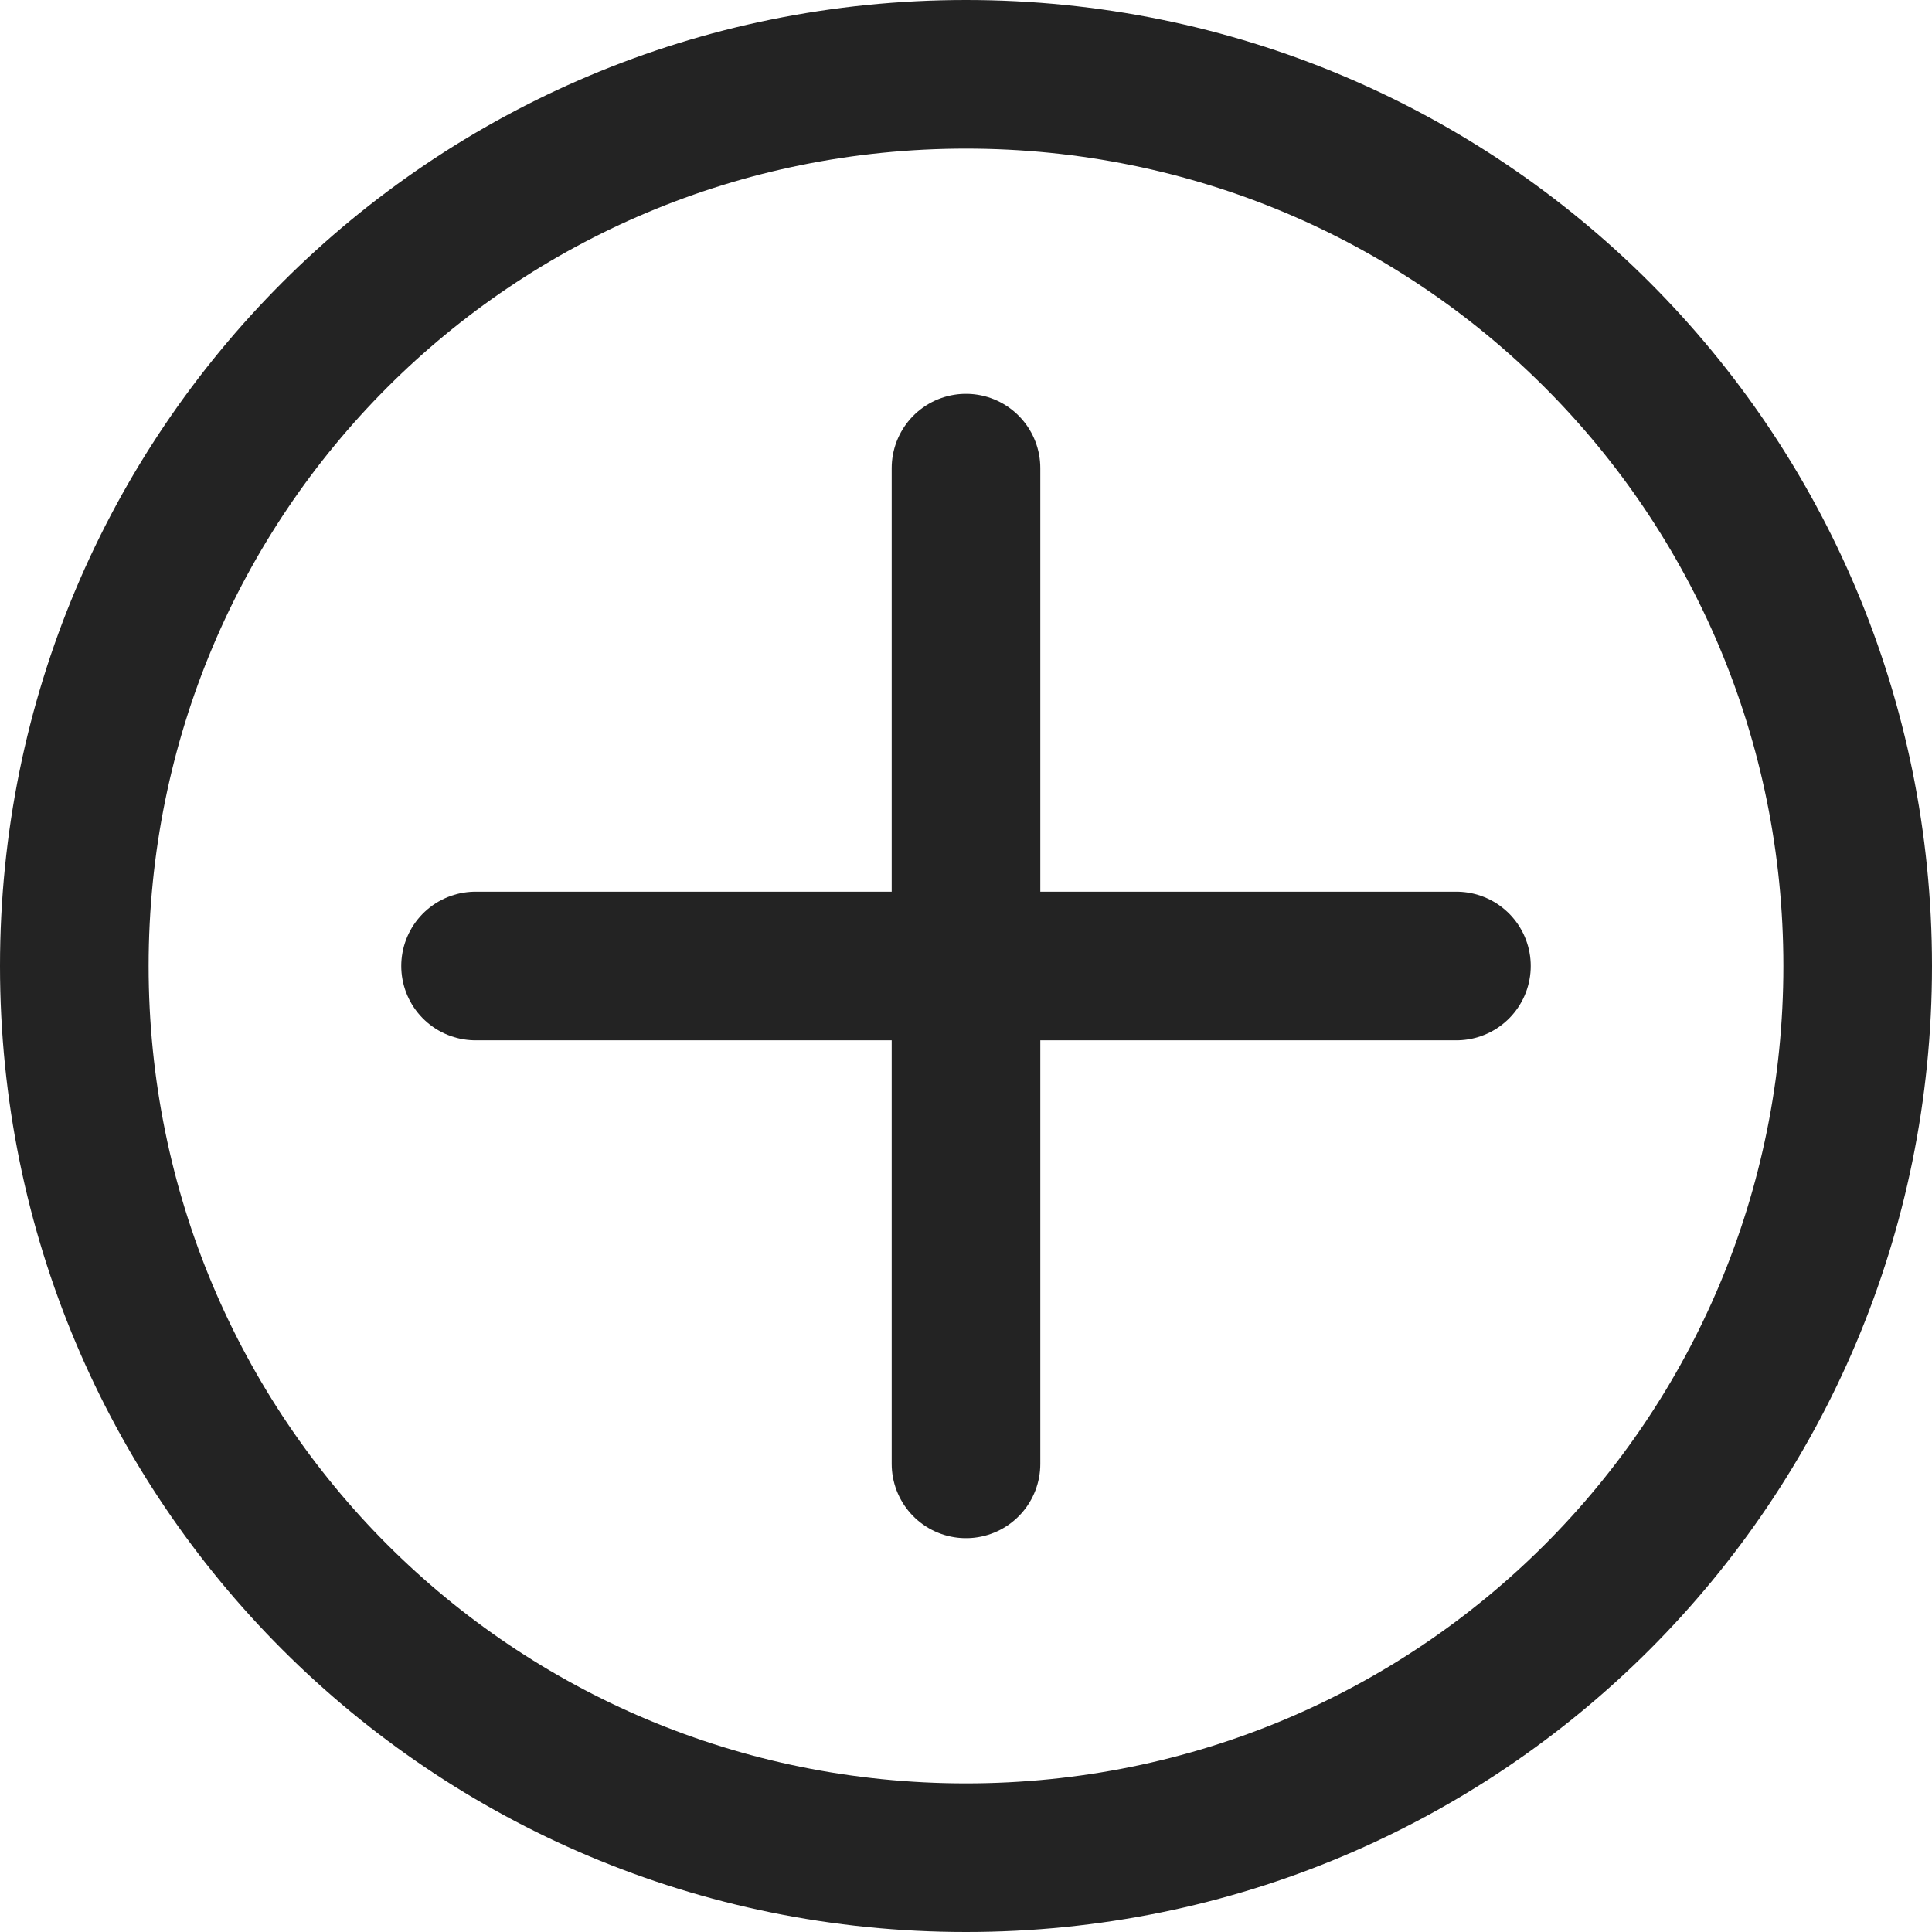
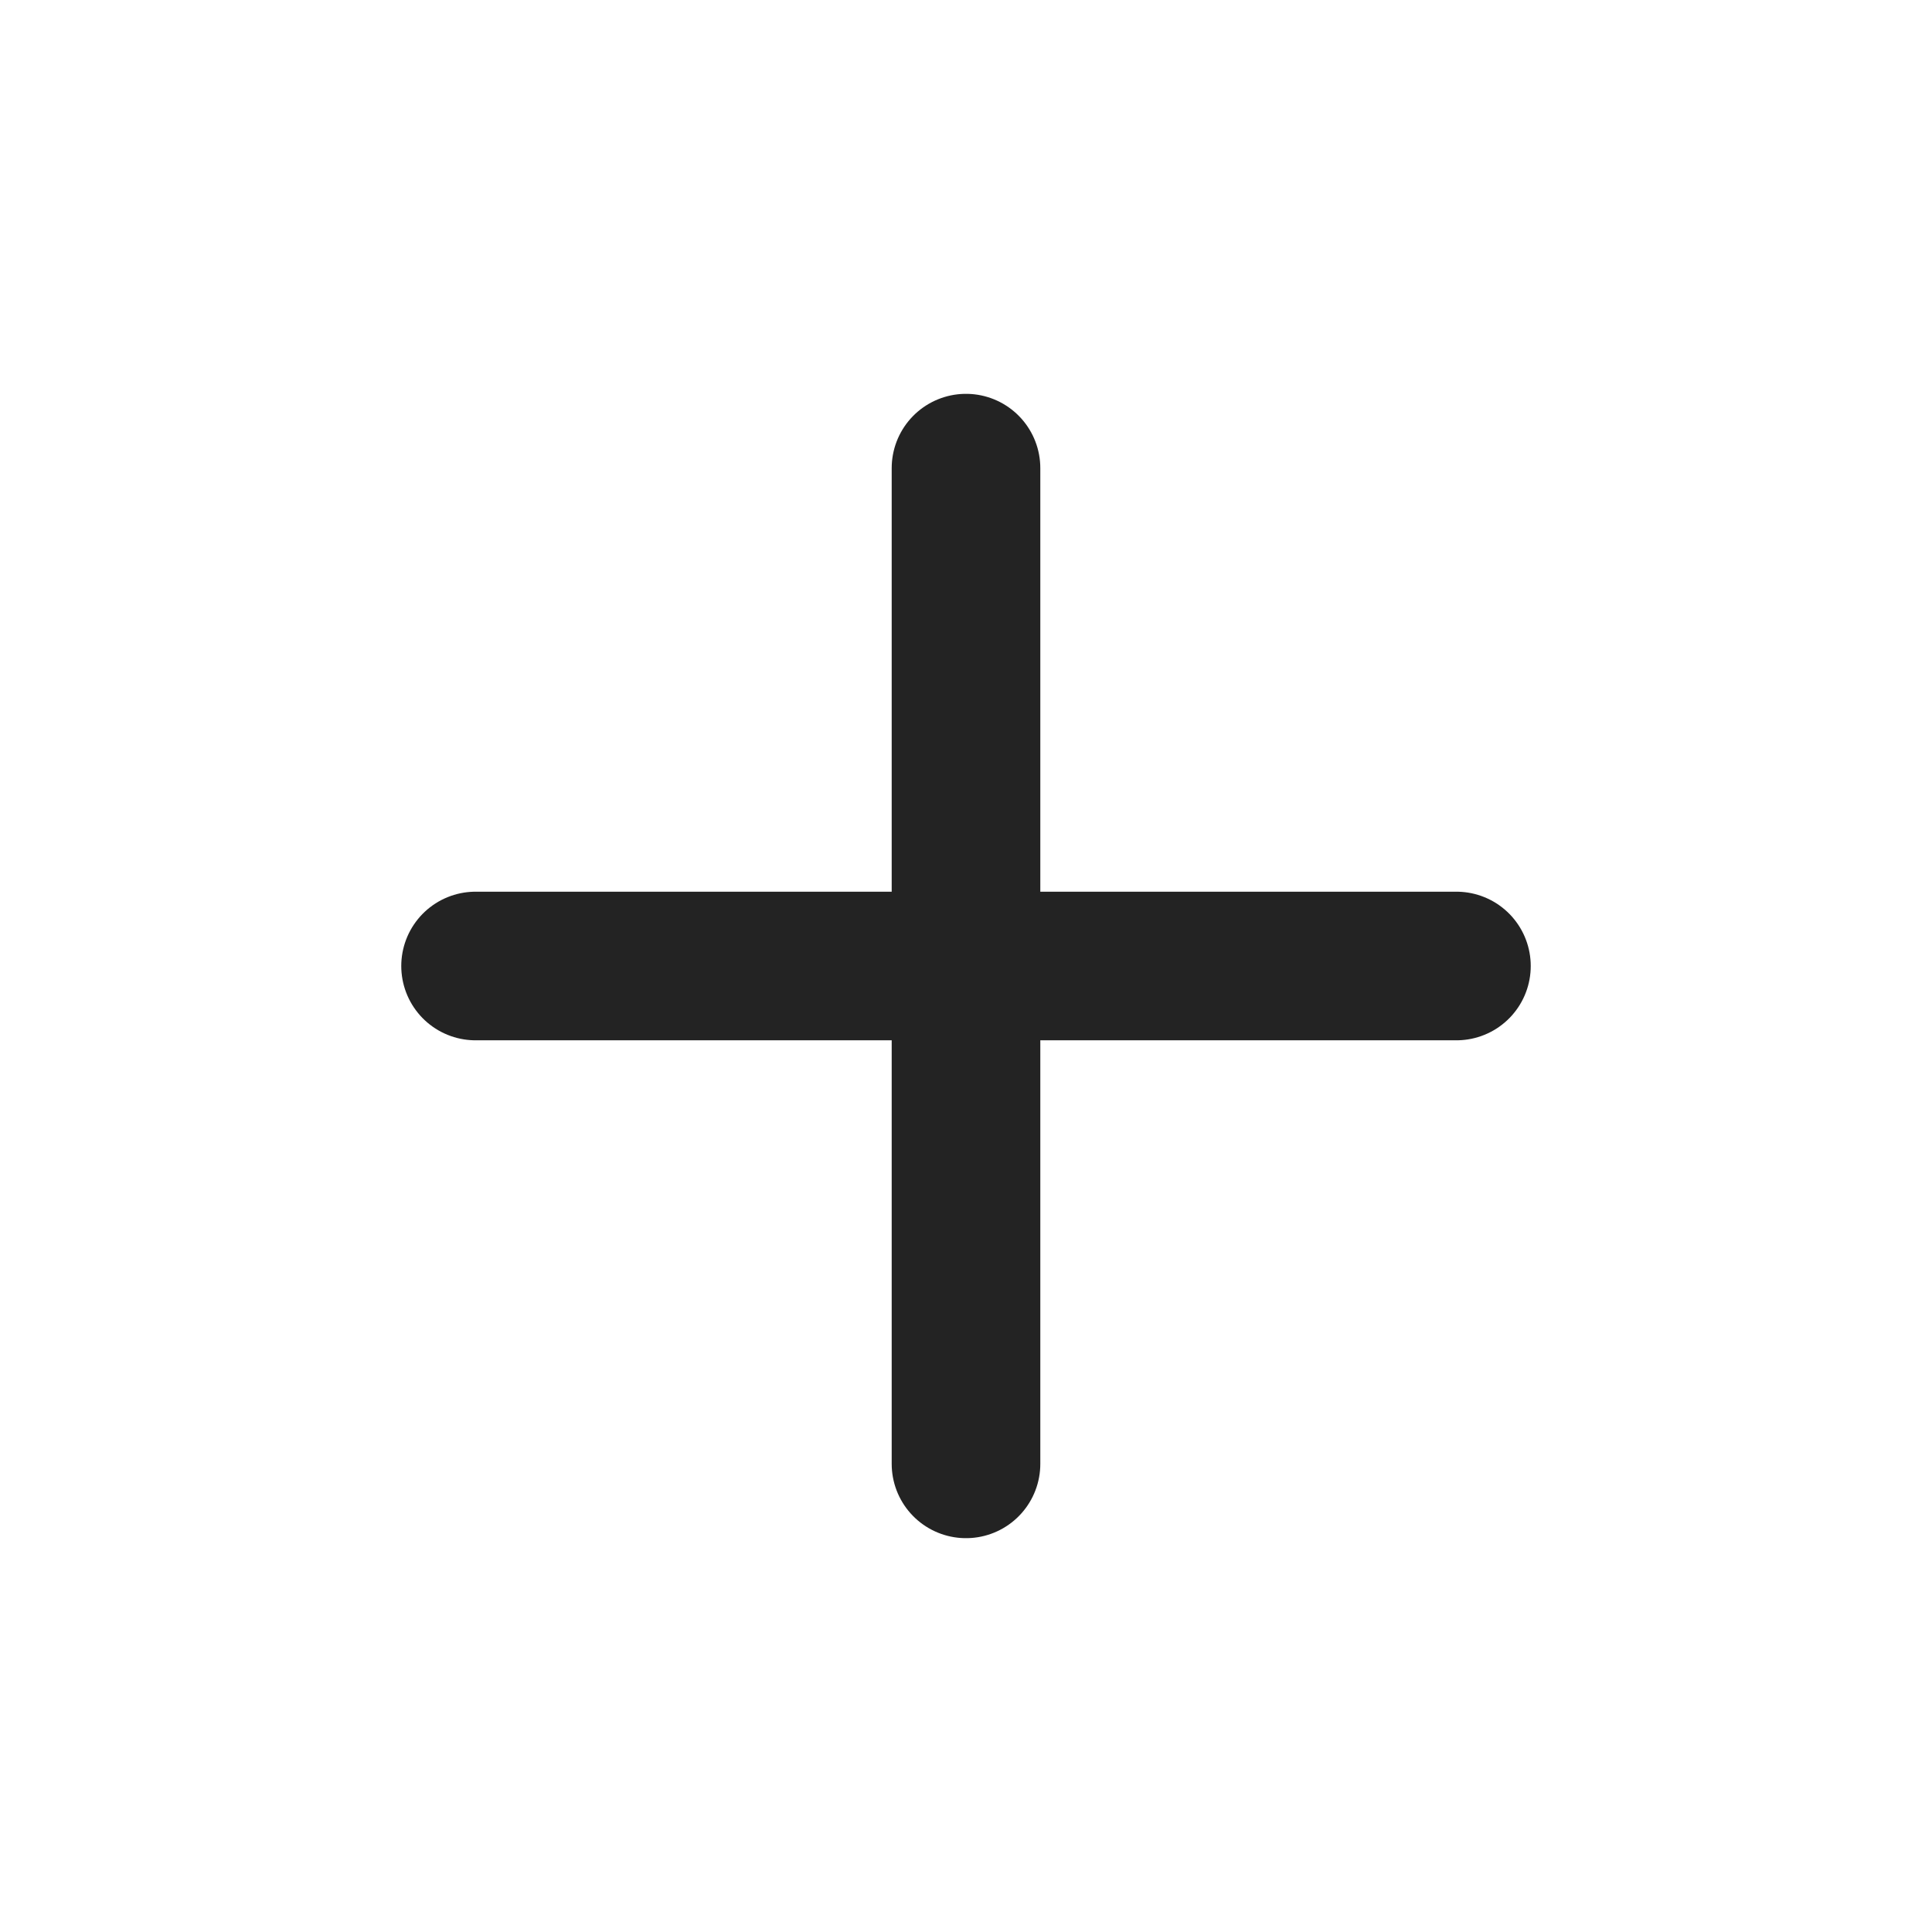
<svg xmlns="http://www.w3.org/2000/svg" width="26" height="26" viewBox="0 0 26 26" fill="none">
-   <path d="M13 2C19.1 2 24 6.9 24 13C24 19.1 19.1 24 13 24C6.9 24 2 19.1 2 13C2 6.9 6.9 2 13 2ZM13 0C5.8 0 0 5.8 0 13C0 20.2 5.8 26 13 26C20.2 26 26 20.2 26 13C26 5.8 20.2 0 13 0Z" fill="#232323" />
  <path d="M13 6.3V19.7" stroke="#232323" stroke-width="2" stroke-miterlimit="10" stroke-linecap="round" stroke-linejoin="round" />
  <path d="M6.4 13H19.6" stroke="#232323" stroke-width="2" stroke-miterlimit="10" stroke-linecap="round" stroke-linejoin="round" />
</svg>